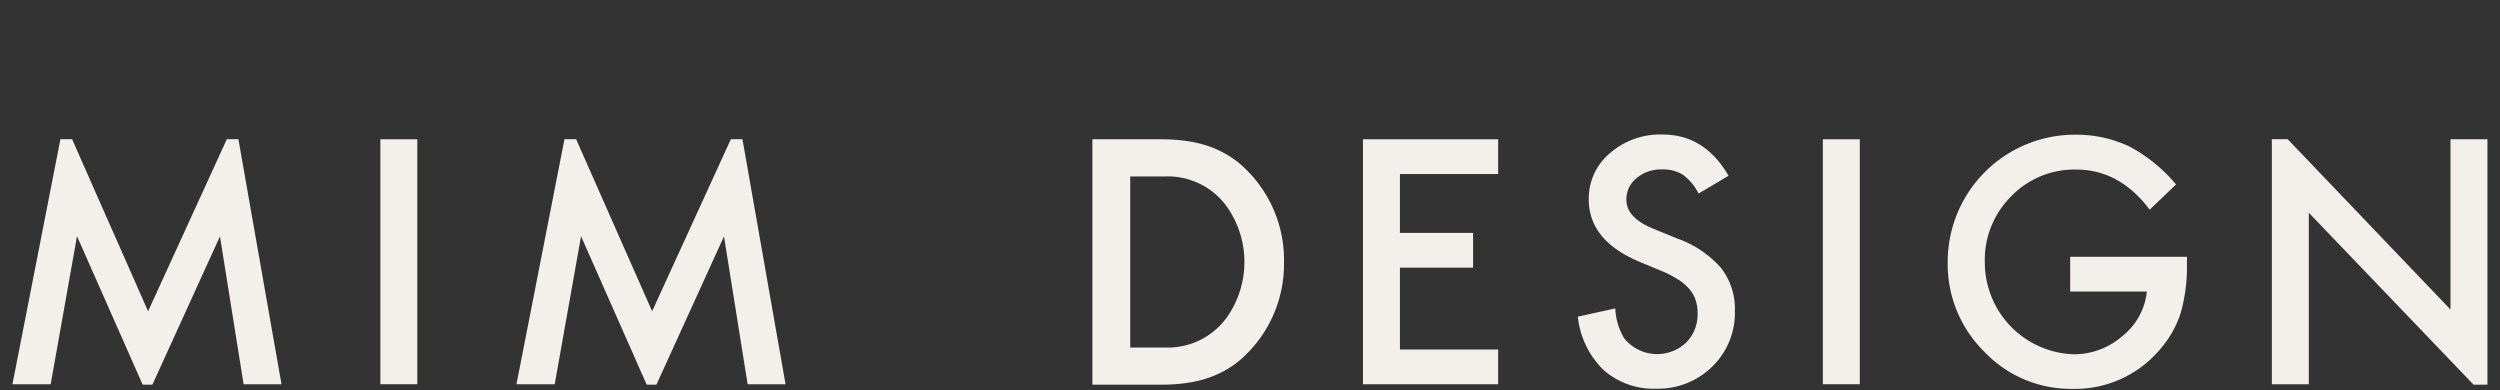
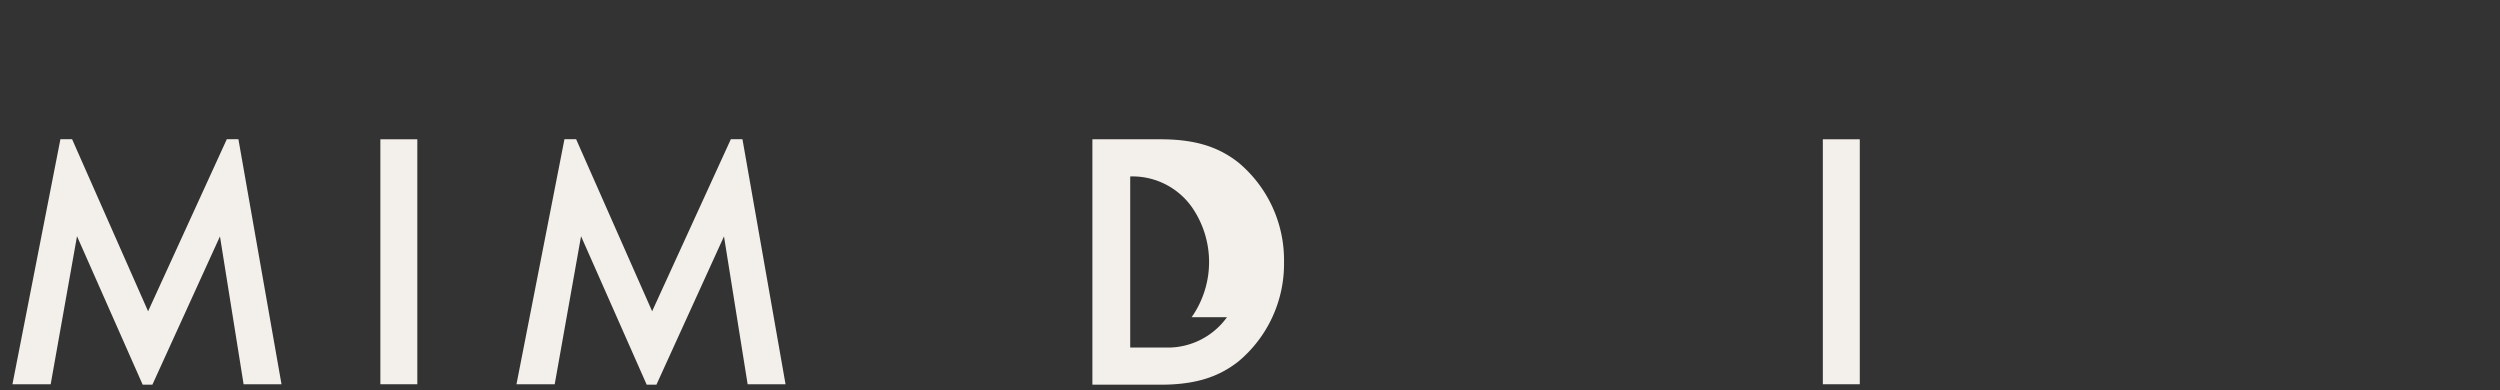
<svg xmlns="http://www.w3.org/2000/svg" id="Layer_1" data-name="Layer 1" viewBox="0 0 298.748 46.62">
  <rect x="0" y="0" width="298.748" height="46.62" fill="#333333" stroke="none" />
  <defs>
    <style>.cls-1{fill:#f3efeb;}</style>
  </defs>
-   <path class="cls-1" d="M147.966,19.404c-2.402-1.882-5.203-2.759-9.283-2.759h-8.143V45.971H138.683c4.08,0,6.881-.877,9.284-2.76a15.179,15.179,0,0,0,5.473-11.904,15.178,15.178,0,0,0-5.474-11.904m-1.345,18.504a8.702,8.702,0,0,1-7.338,3.623h-4.223V21.086H139.283a8.701,8.701,0,0,1,7.338,3.622,11.488,11.488,0,0,1,0,13.2" />
+   <path class="cls-1" d="M147.966,19.404c-2.402-1.882-5.203-2.759-9.283-2.759h-8.143V45.971H138.683c4.08,0,6.881-.877,9.284-2.76a15.179,15.179,0,0,0,5.473-11.904,15.178,15.178,0,0,0-5.474-11.904m-1.345,18.504a8.702,8.702,0,0,1-7.338,3.623h-4.223V21.086a8.701,8.701,0,0,1,7.338,3.622,11.488,11.488,0,0,1,0,13.2" />
  <rect class="cls-1" x="45.453" y="16.644" width="4.416" height="29.273" />
-   <polygon class="cls-1" points="162.874 16.645 162.874 45.918 179.027 45.918 179.027 41.765 167.29 41.765 167.29 31.983 176.032 31.983 176.032 27.831 167.29 27.831 167.29 20.797 179.027 20.797 179.027 16.645 162.874 16.645" />
-   <path class="cls-1" d="M206.56,21.005,202.977,23.128a6.173,6.173,0,0,0-1.916-2.274,4.469,4.469,0,0,0-2.445-.607,4.521,4.521,0,0,0-3.052,1.042,3.235,3.235,0,0,0-1.214,2.579q0,2.141,3.185,3.45l2.92,1.195a12.461,12.461,0,0,1,5.214,3.516,7.925,7.925,0,0,1,1.649,5.091,8.944,8.944,0,0,1-2.692,6.674,9.24,9.24,0,0,1-6.731,2.655,9.005,9.005,0,0,1-6.294-2.257,10.395,10.395,0,0,1-3.052-6.352l4.475-.986a7.616,7.616,0,0,0,1.061,3.565,5.045,5.045,0,0,0,7.413.512,4.788,4.788,0,0,0,1.365-3.508,4.937,4.937,0,0,0-.238-1.564,3.941,3.941,0,0,0-.74-1.308,5.93,5.93,0,0,0-1.298-1.119,12.565,12.565,0,0,0-1.896-.995l-2.824-1.176q-6.011-2.541-6.011-7.432a7.056,7.056,0,0,1,2.522-5.517,9.116,9.116,0,0,1,6.276-2.236q5.062,0,7.906,4.929" />
  <rect class="cls-1" x="217.827" y="16.644" width="4.416" height="29.273" />
-   <path class="cls-1" d="M247.385,30.684h13.955v.965a20.01,20.01,0,0,1-.776,5.837,12.404,12.404,0,0,1-2.558,4.395A13.248,13.248,0,0,1,247.642,46.467a14.244,14.244,0,0,1-10.516-4.433,14.704,14.704,0,0,1-4.378-10.686A15.204,15.204,0,0,1,248.039,16.095a14.824,14.824,0,0,1,6.404,1.403,18.465,18.465,0,0,1,5.59,4.547l-3.145,3.013q-3.6-4.792-8.772-4.794a10.477,10.477,0,0,0-7.787,3.203,10.684,10.684,0,0,0-3.145,7.881,10.989,10.989,0,0,0,10.61,10.989,8.825,8.825,0,0,0,5.856-2.198,7.819,7.819,0,0,0,2.898-5.305h-9.161Z" />
  <polygon class="cls-1" points="27.104 16.634 17.697 37.196 8.615 16.634 7.22 16.634 1.487 45.918 6.056 45.918 9.203 28.229 17.049 45.969 18.21 45.969 26.285 28.248 29.11 45.918 33.64 45.918 28.49 16.634 27.104 16.634" />
  <polygon class="cls-1" points="87.336 16.634 77.929 37.196 68.846 16.634 67.452 16.634 61.718 45.918 66.287 45.918 69.435 28.229 77.279 45.969 78.442 45.969 86.516 28.248 89.342 45.918 93.872 45.918 88.722 16.634 87.336 16.634" />
-   <polygon class="cls-1" points="271.482 16.634 271.482 45.918 275.9 45.918 275.9 25.424 295.589 45.969 297.248 45.969 297.248 16.645 292.83 16.645 292.83 36.988 273.375 16.634 271.482 16.634" />
</svg>